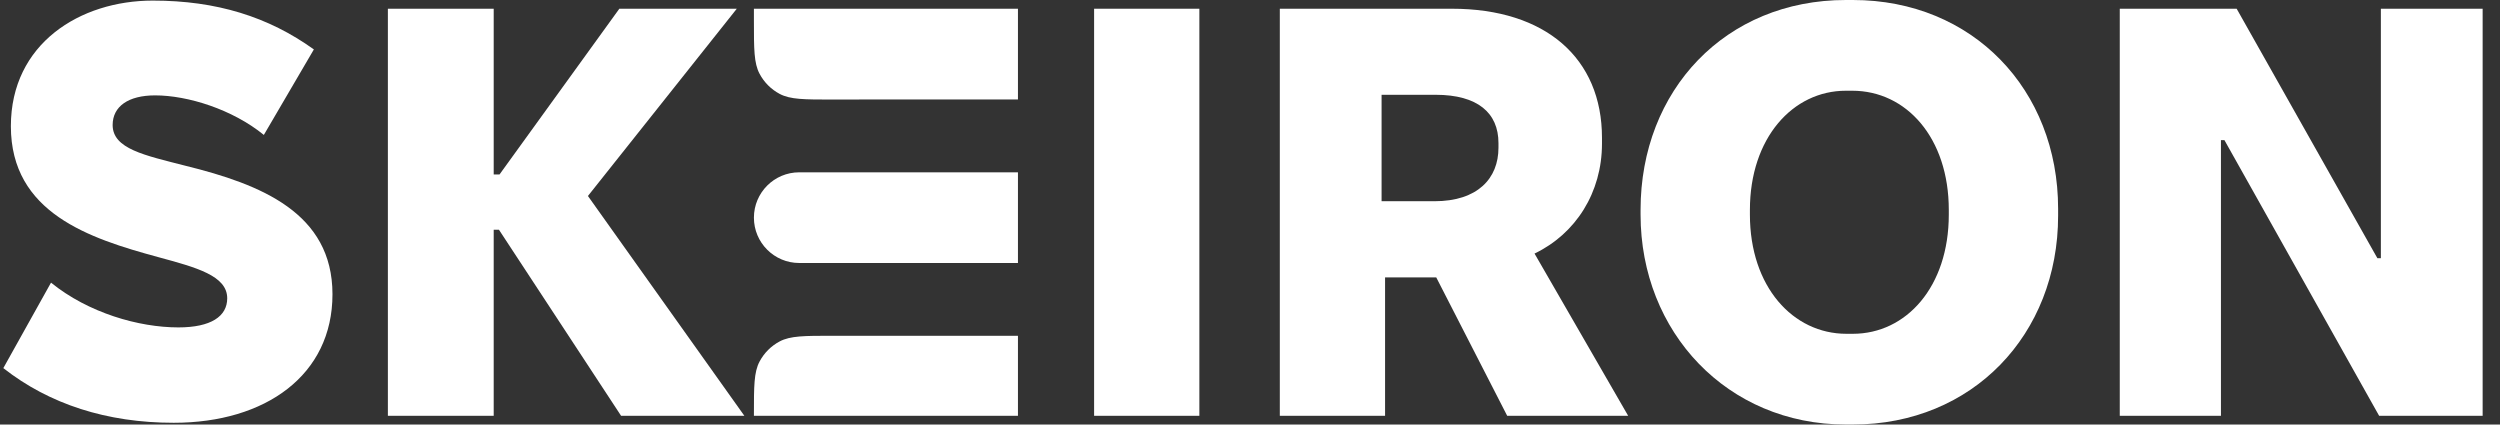
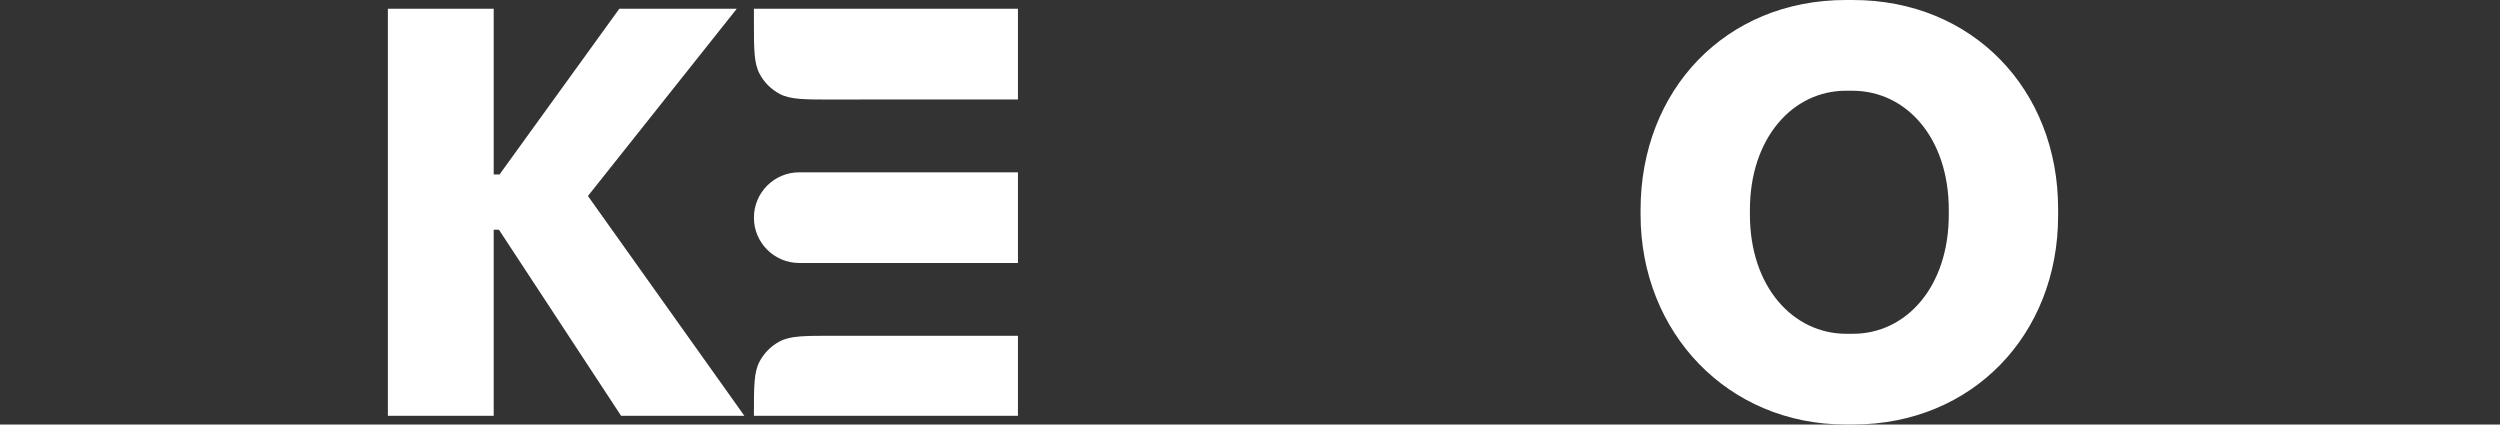
<svg xmlns="http://www.w3.org/2000/svg" width="106" height="18" viewBox="0 0 106 18" fill="none">
  <rect x="0" y="0" width="106" height="18" fill="#333333" stroke="none" />
-   <path d="M89.878 17.63V0.37H94.834L100.801 10.948H100.949V0.37H105.264V17.63H100.875L94.316 5.942H94.168V17.63H89.878Z" fill="white" />
  <path d="M69.56 9.099V8.901C69.56 3.822 73.16 0 78.264 0H78.56C83.639 0 87.264 3.797 87.264 8.852V9.148C87.264 14.178 83.639 18 78.56 18H78.264C73.234 18 69.56 14.079 69.56 9.099ZM74.196 9.099C74.196 12.156 76.02 14.153 78.289 14.153H78.56C80.829 14.153 82.629 12.156 82.629 9.099V8.901C82.629 5.844 80.829 3.847 78.535 3.847H78.264C76.02 3.847 74.196 5.844 74.196 8.901V9.099Z" fill="white" />
-   <path d="M54.264 17.63V0.37H61.562C65.532 0.37 67.924 2.466 67.924 5.844V6.09C67.924 8.162 66.814 9.912 65.064 10.751L69.034 17.63H63.905L60.897 11.762H58.727V17.63H54.264ZM58.579 8.532H60.823C62.647 8.532 63.535 7.57 63.535 6.263V6.066C63.535 4.784 62.647 4.019 60.872 4.019H58.579V8.532Z" fill="white" />
-   <path d="M46.39 17.63V0.37H50.853V17.63H46.39Z" fill="white" />
  <path d="M16.446 17.63V0.37H20.933V7.397H21.18L26.26 0.37H31.24L24.928 8.31L31.561 17.63H26.334L21.155 9.74H20.933V17.63H16.446Z" fill="white" />
-   <path d="M7.365 17.926C4.53 17.926 2.089 17.137 0.141 15.608L2.163 11.984C3.741 13.266 5.886 13.882 7.563 13.882C8.944 13.882 9.634 13.414 9.634 12.649C9.634 11.688 8.327 11.342 6.7 10.899C3.79 10.11 0.461 9.025 0.461 5.351C0.461 1.849 3.396 0.025 6.478 0.025C9.19 0.025 11.385 0.715 13.308 2.096L11.187 5.721C9.856 4.636 7.957 4.044 6.576 4.044C5.442 4.044 4.776 4.512 4.776 5.301C4.776 6.312 6.133 6.584 7.859 7.027C11.064 7.816 14.097 9.025 14.097 12.477C14.097 15.904 11.261 17.926 7.365 17.926Z" fill="white" />
  <path d="M31.966 9.229C31.966 10.29 32.827 11.151 33.889 11.151L43.161 11.15V7.306H33.888C32.827 7.306 31.966 8.167 31.966 9.229Z" fill="white" />
  <path d="M35.295 14.237C34.105 14.237 33.511 14.237 33.059 14.476C32.695 14.668 32.398 14.966 32.205 15.33C31.966 15.781 31.966 16.376 31.966 17.566V17.63H43.161V14.237H35.295Z" fill="white" />
  <path d="M31.966 0.892C31.966 2.081 31.966 2.676 32.205 3.127C32.398 3.491 32.695 3.789 33.059 3.982C33.511 4.221 34.105 4.221 35.295 4.221H36.429V4.216H43.161V0.37H31.966V0.892Z" fill="white" />
</svg>